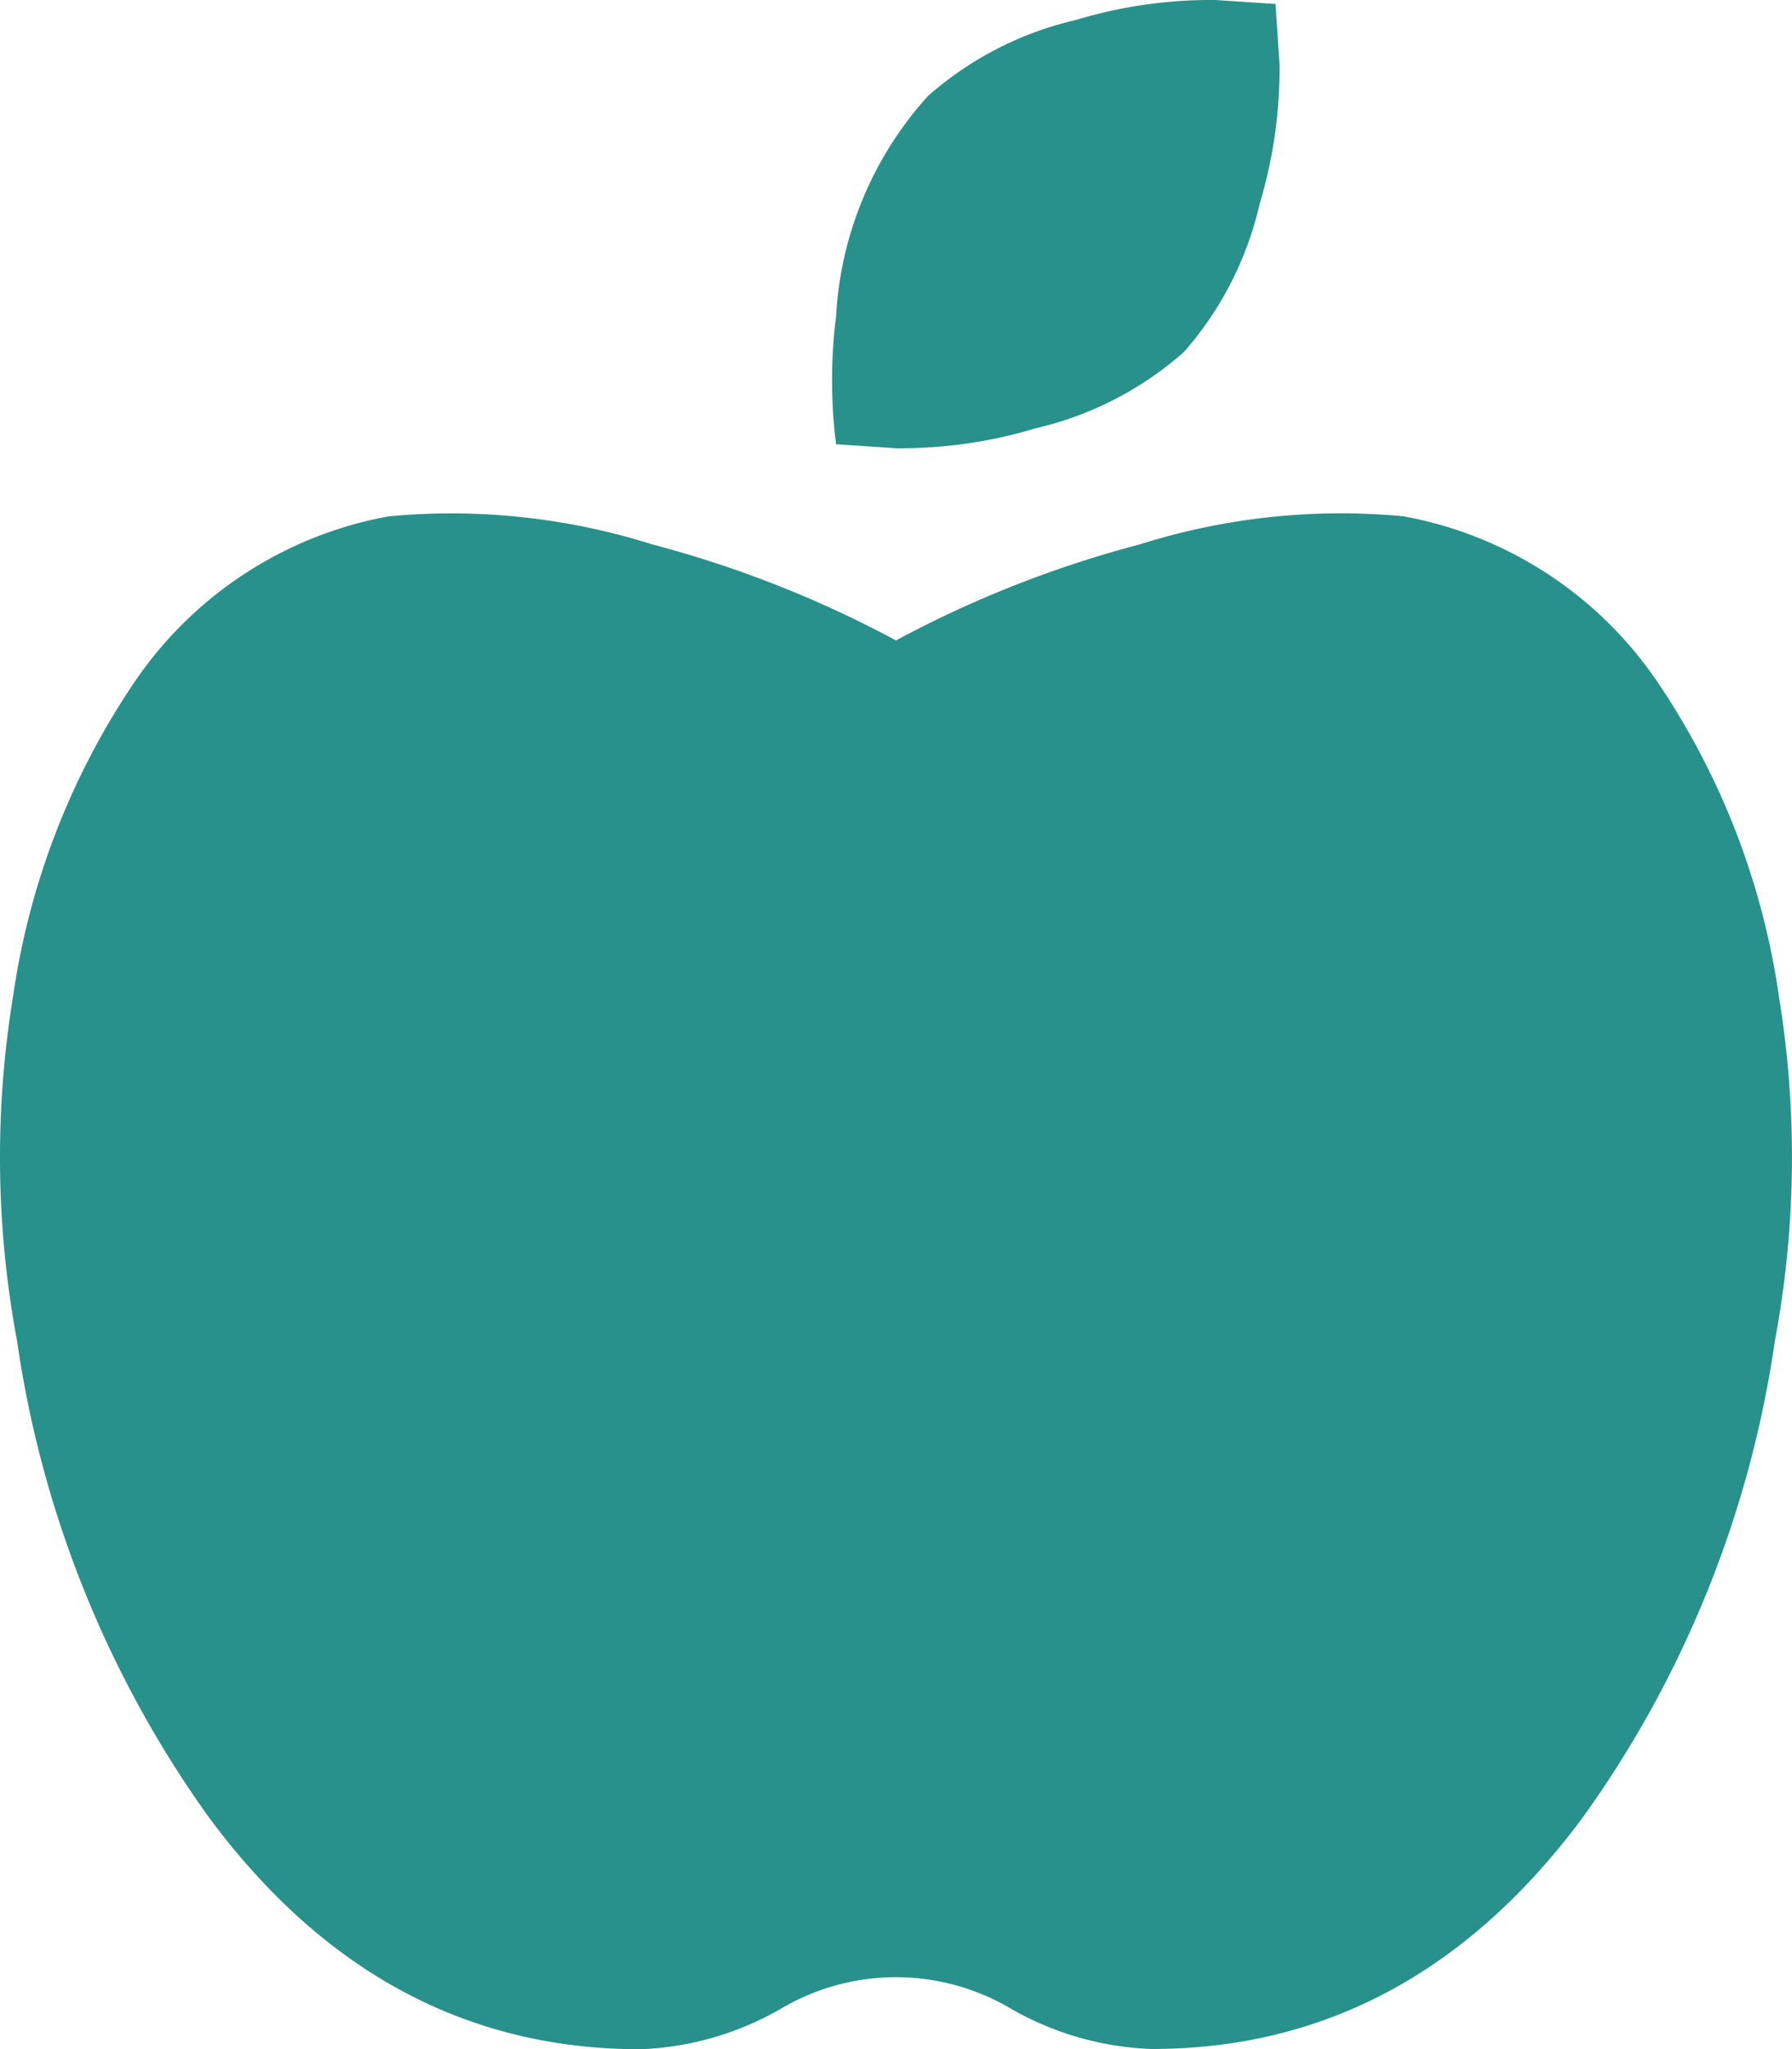
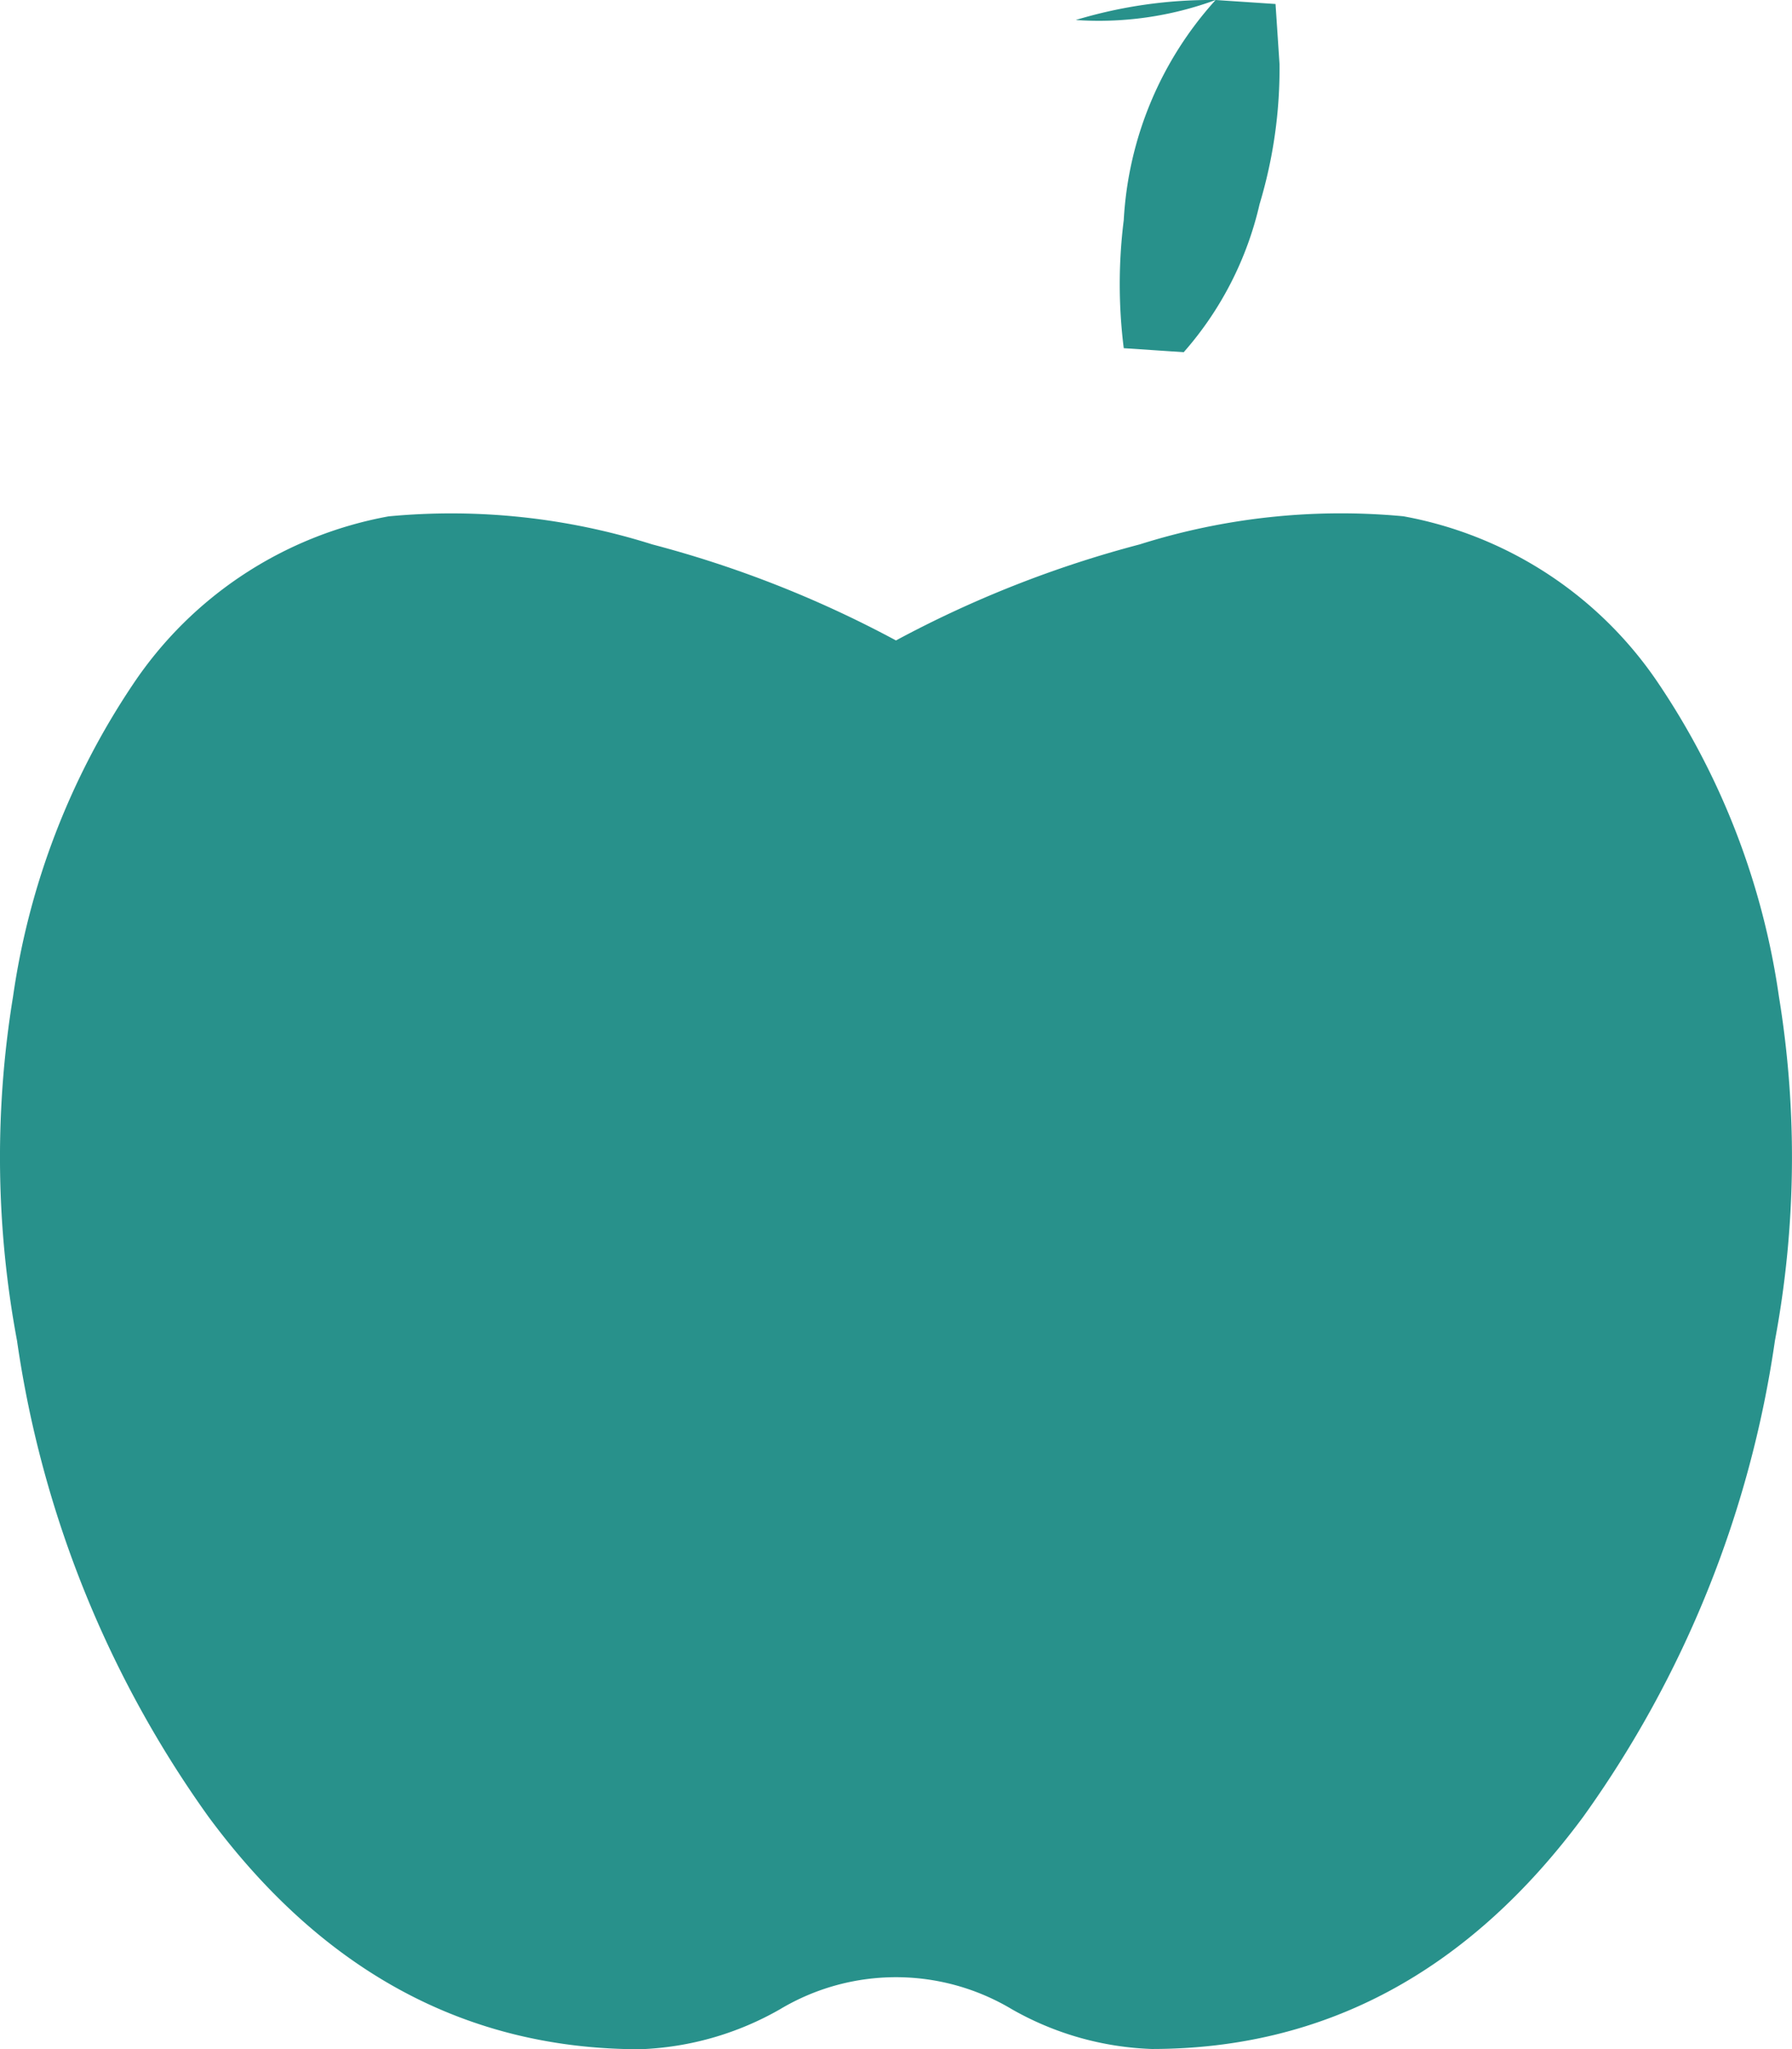
<svg xmlns="http://www.w3.org/2000/svg" width="42.209" height="48.238" viewBox="0 0 42.209 48.238">
  <defs>
    <style>.a{fill:#28918b;}</style>
  </defs>
-   <path class="a" d="M33.043,12.154a9.231,9.231,0,0,1,6.022,3.957,17.657,17.657,0,0,1,2.823,7.349,23.432,23.432,0,0,1-.094,8.1,25.459,25.459,0,0,1-4.517,11.212q-4.047,5.465-10.163,5.464A7.145,7.145,0,0,1,23.82,47.3a5.319,5.319,0,0,0-5.459,0,7.145,7.145,0,0,1-3.294.942q-6.116,0-10.163-5.464A25.459,25.459,0,0,1,.388,31.562a23.431,23.431,0,0,1-.094-8.1,17.657,17.657,0,0,1,2.823-7.349,9.231,9.231,0,0,1,6.022-3.957,15.72,15.72,0,0,1,6.211.66,26.088,26.088,0,0,1,5.741,2.261,26.088,26.088,0,0,1,5.741-2.261A15.73,15.73,0,0,1,33.043,12.154ZM27.867,8.291a7.966,7.966,0,0,1-3.482,1.79,10.994,10.994,0,0,1-3.294.471l-1.411-.094a12.09,12.09,0,0,1,0-3.015,8.4,8.4,0,0,1,2.164-5.182A7.966,7.966,0,0,1,25.326.471,10.994,10.994,0,0,1,28.62,0l1.411.094.094,1.413a11.05,11.05,0,0,1-.47,3.3,7.964,7.964,0,0,1-1.788,3.486Z" transform="translate(0.013)" />
+   <path class="a" d="M33.043,12.154a9.231,9.231,0,0,1,6.022,3.957,17.657,17.657,0,0,1,2.823,7.349,23.432,23.432,0,0,1-.094,8.1,25.459,25.459,0,0,1-4.517,11.212q-4.047,5.465-10.163,5.464A7.145,7.145,0,0,1,23.82,47.3a5.319,5.319,0,0,0-5.459,0,7.145,7.145,0,0,1-3.294.942q-6.116,0-10.163-5.464A25.459,25.459,0,0,1,.388,31.562a23.431,23.431,0,0,1-.094-8.1,17.657,17.657,0,0,1,2.823-7.349,9.231,9.231,0,0,1,6.022-3.957,15.72,15.72,0,0,1,6.211.66,26.088,26.088,0,0,1,5.741,2.261,26.088,26.088,0,0,1,5.741-2.261A15.73,15.73,0,0,1,33.043,12.154ZM27.867,8.291l-1.411-.094a12.09,12.09,0,0,1,0-3.015,8.4,8.4,0,0,1,2.164-5.182A7.966,7.966,0,0,1,25.326.471,10.994,10.994,0,0,1,28.62,0l1.411.094.094,1.413a11.05,11.05,0,0,1-.47,3.3,7.964,7.964,0,0,1-1.788,3.486Z" transform="translate(0.013)" />
</svg>